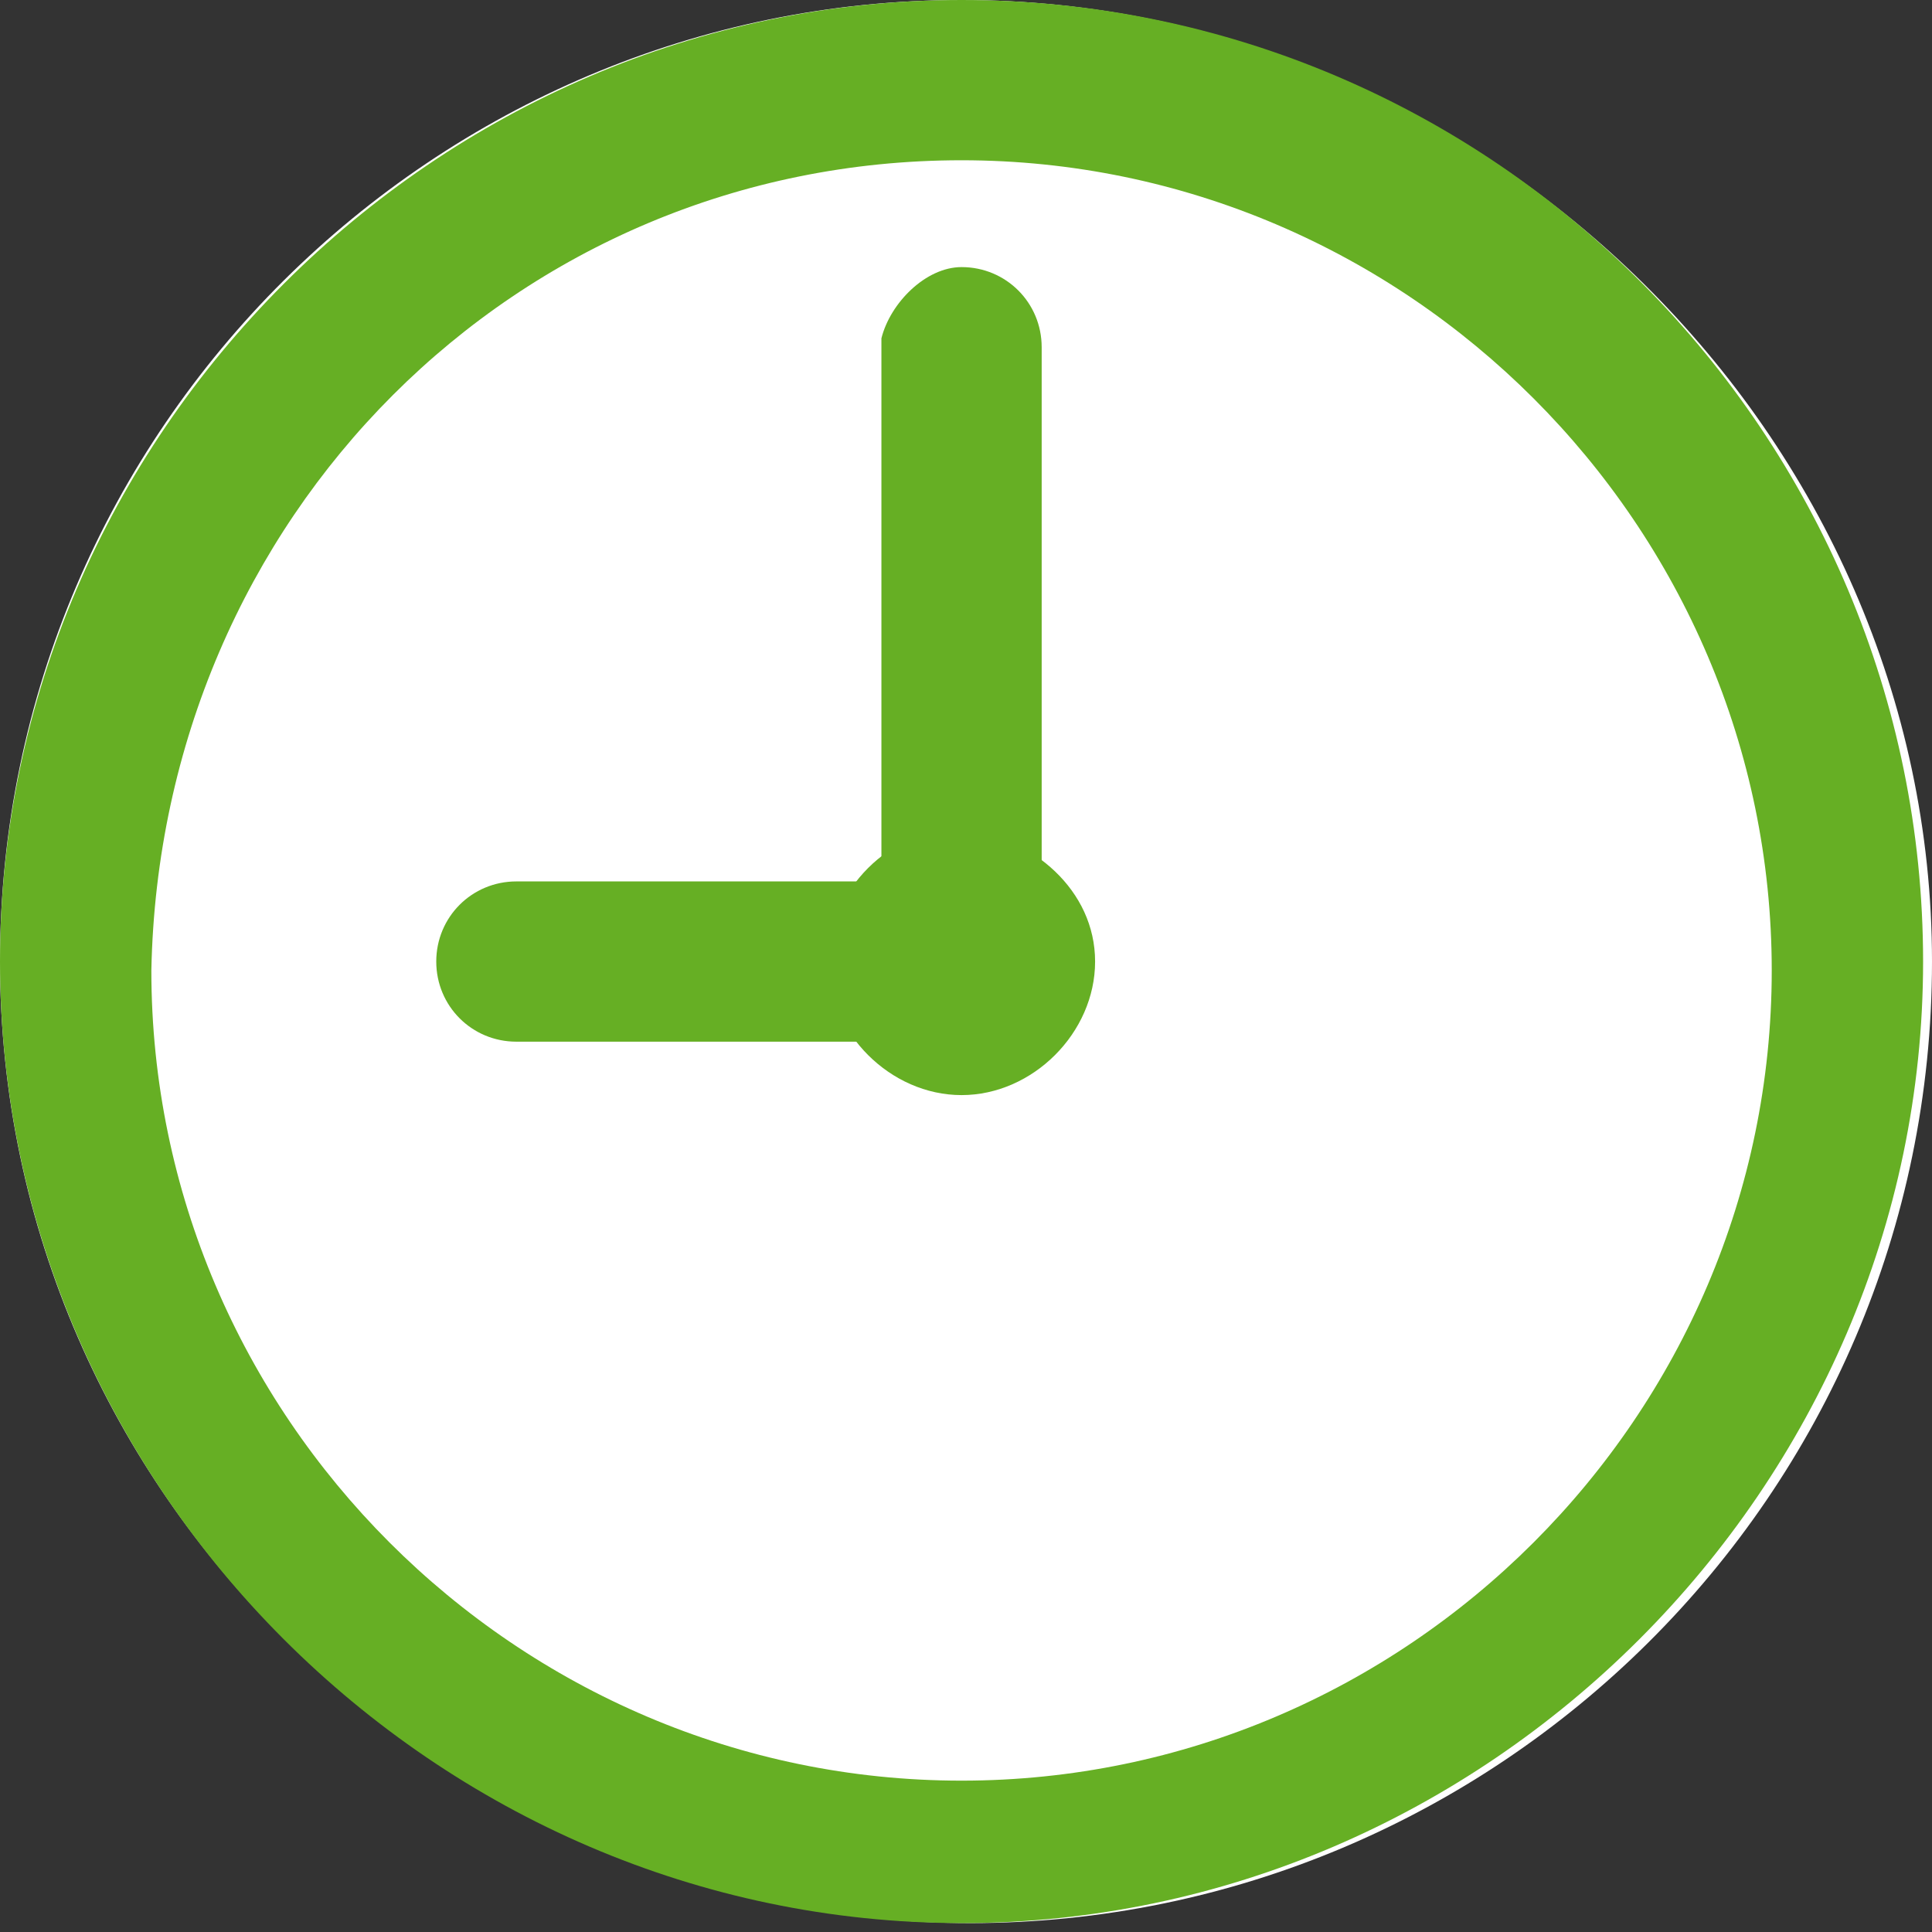
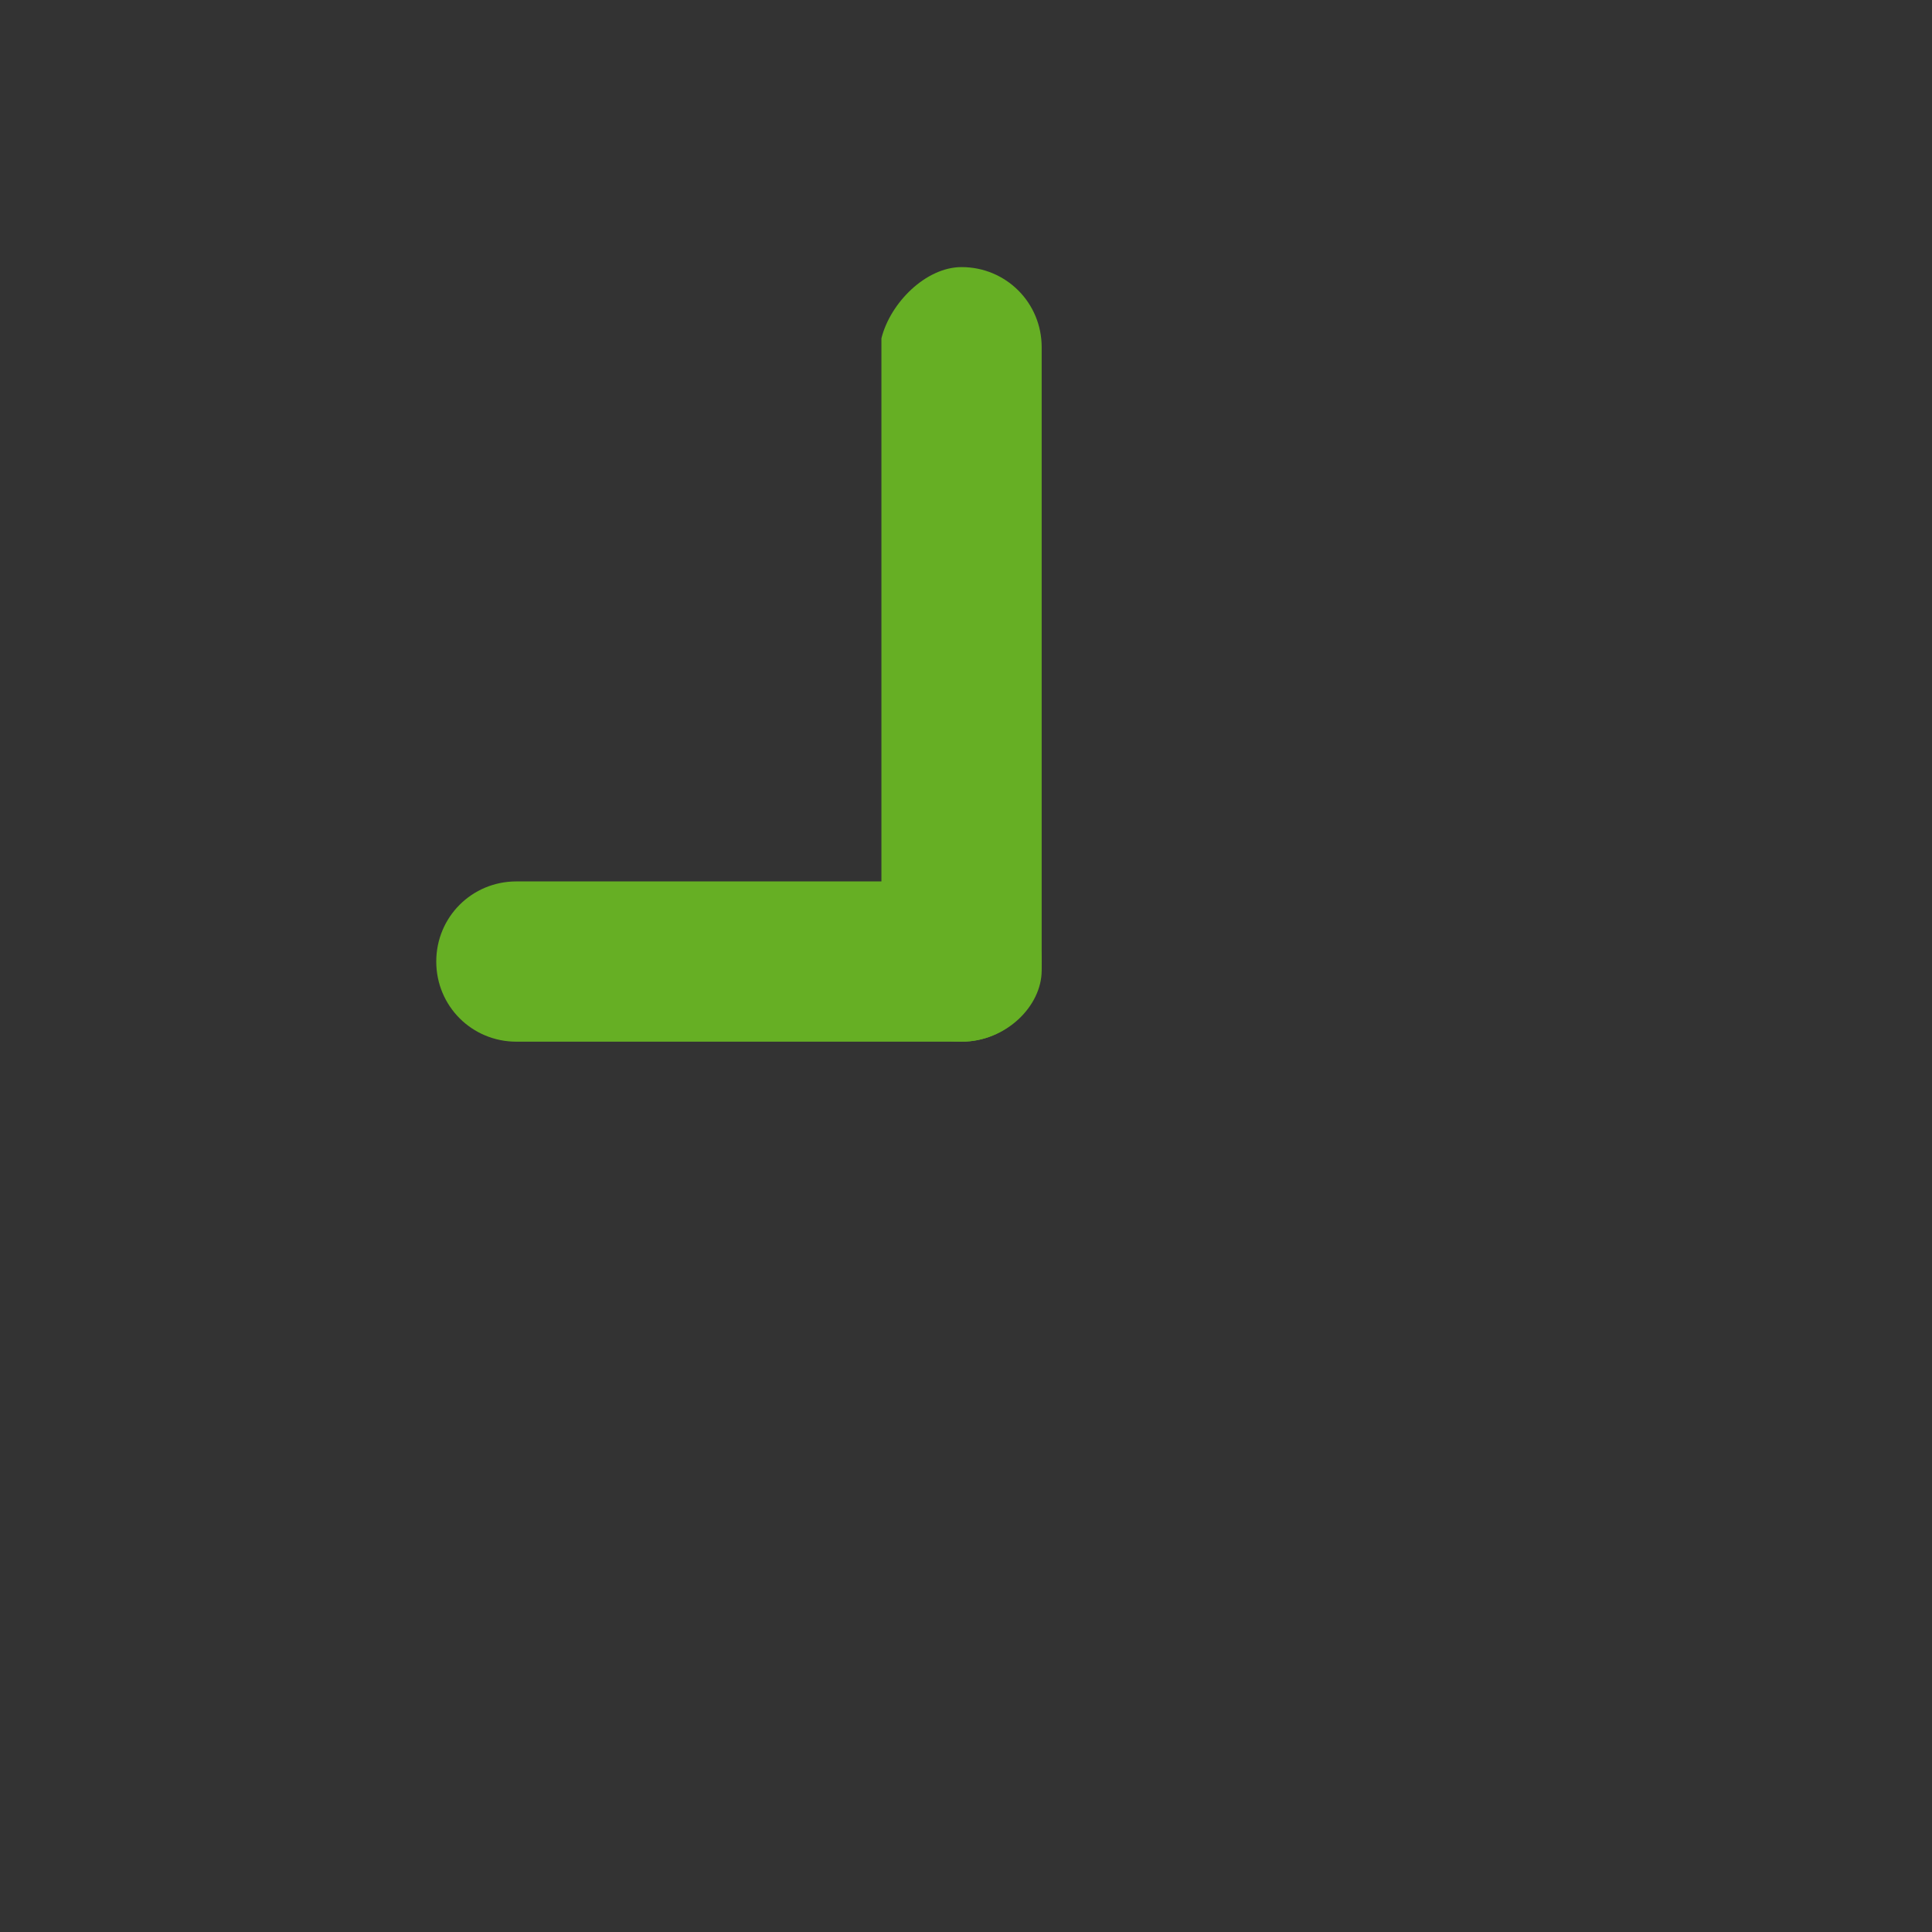
<svg xmlns="http://www.w3.org/2000/svg" xmlns:xlink="http://www.w3.org/1999/xlink" version="1.1" id="Layer_1" x="0px" y="0px" viewBox="0 0 21.7 21.7" style="enable-background:new 0 0 21.7 21.7;" xml:space="preserve">
  <rect x="0" y="0" width="21.7" height="21.7" fill="#333333" stroke="none" />
  <style type="text/css">
	.st0{clip-path:url(#SVGID_2_);fill:#FFFFFF;}
	.st1{clip-path:url(#SVGID_2_);fill:#66AF24;}
</style>
  <g>
    <defs>
      <rect id="SVGID_1_" width="21.7" height="21.7" />
    </defs>
    <clipPath id="SVGID_2_">
      <use xlink:href="#SVGID_1_" style="overflow:visible;" />
    </clipPath>
-     <path class="st0" d="M21.7,10.8c0,6-4.9,10.8-10.8,10.8S0,16.8,0,10.8S4.9,0,10.8,0S21.7,4.9,21.7,10.8" />
-     <path class="st1" d="M10.8,0C4.9,0,0,4.9,0,10.8s4.9,10.8,10.8,10.8s10.8-4.9,10.8-10.8S16.8,0,10.8,0 M10.8,1.8   c5,0,9.1,4.1,9.1,9.1c0,5-4.1,9.1-9.1,9.1s-9.1-4.1-9.1-9.1C1.8,5.8,5.8,1.8,10.8,1.8" />
-     <path class="st1" d="M12.3,10.8c0,0.8-0.7,1.5-1.5,1.5c-0.8,0-1.5-0.7-1.5-1.5s0.7-1.5,1.5-1.5C11.6,9.4,12.3,10,12.3,10.8" />
    <path class="st1" d="M10.8,11.7c-0.5,0-0.9-0.4-0.9-0.9v-7C10,3.4,10.4,3,10.8,3c0.5,0,0.9,0.4,0.9,0.9v7   C11.7,11.3,11.3,11.7,10.8,11.7" />
    <path class="st1" d="M10.8,11.7h-5c-0.5,0-0.9-0.4-0.9-0.9c0-0.5,0.4-0.9,0.9-0.9h5c0.5,0,0.9,0.4,0.9,0.9   C11.7,11.3,11.3,11.7,10.8,11.7" />
  </g>
</svg>